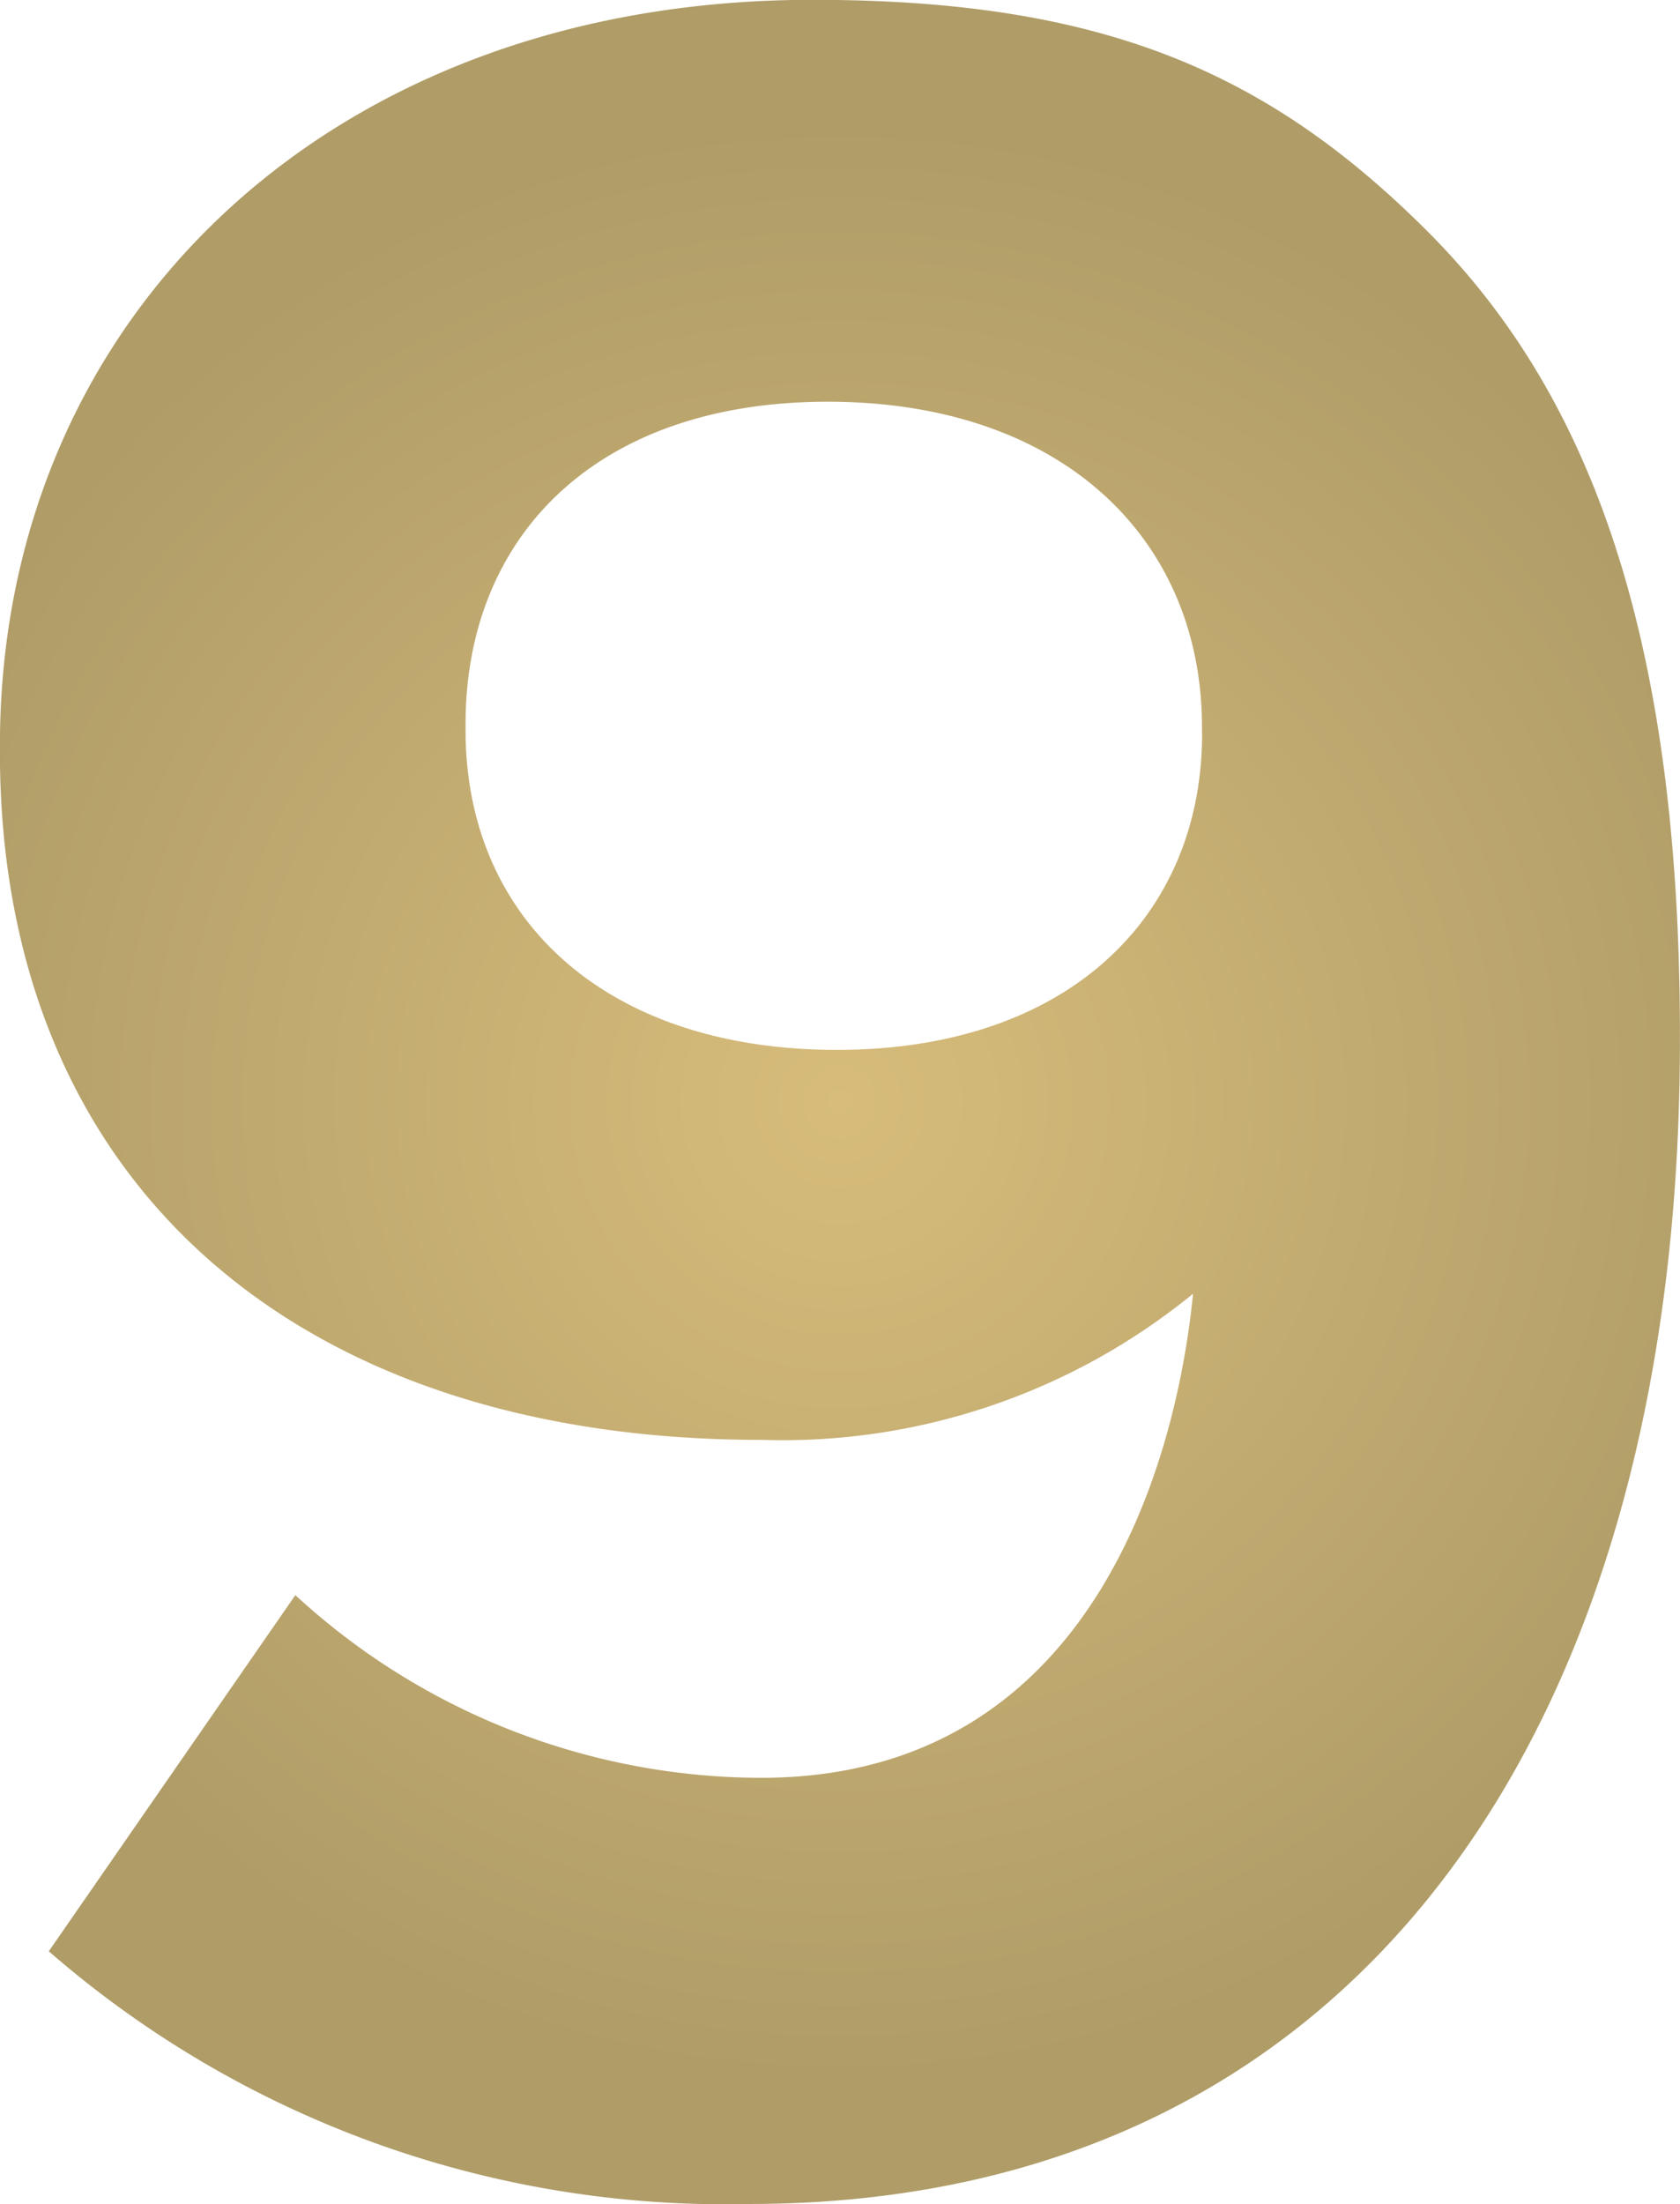
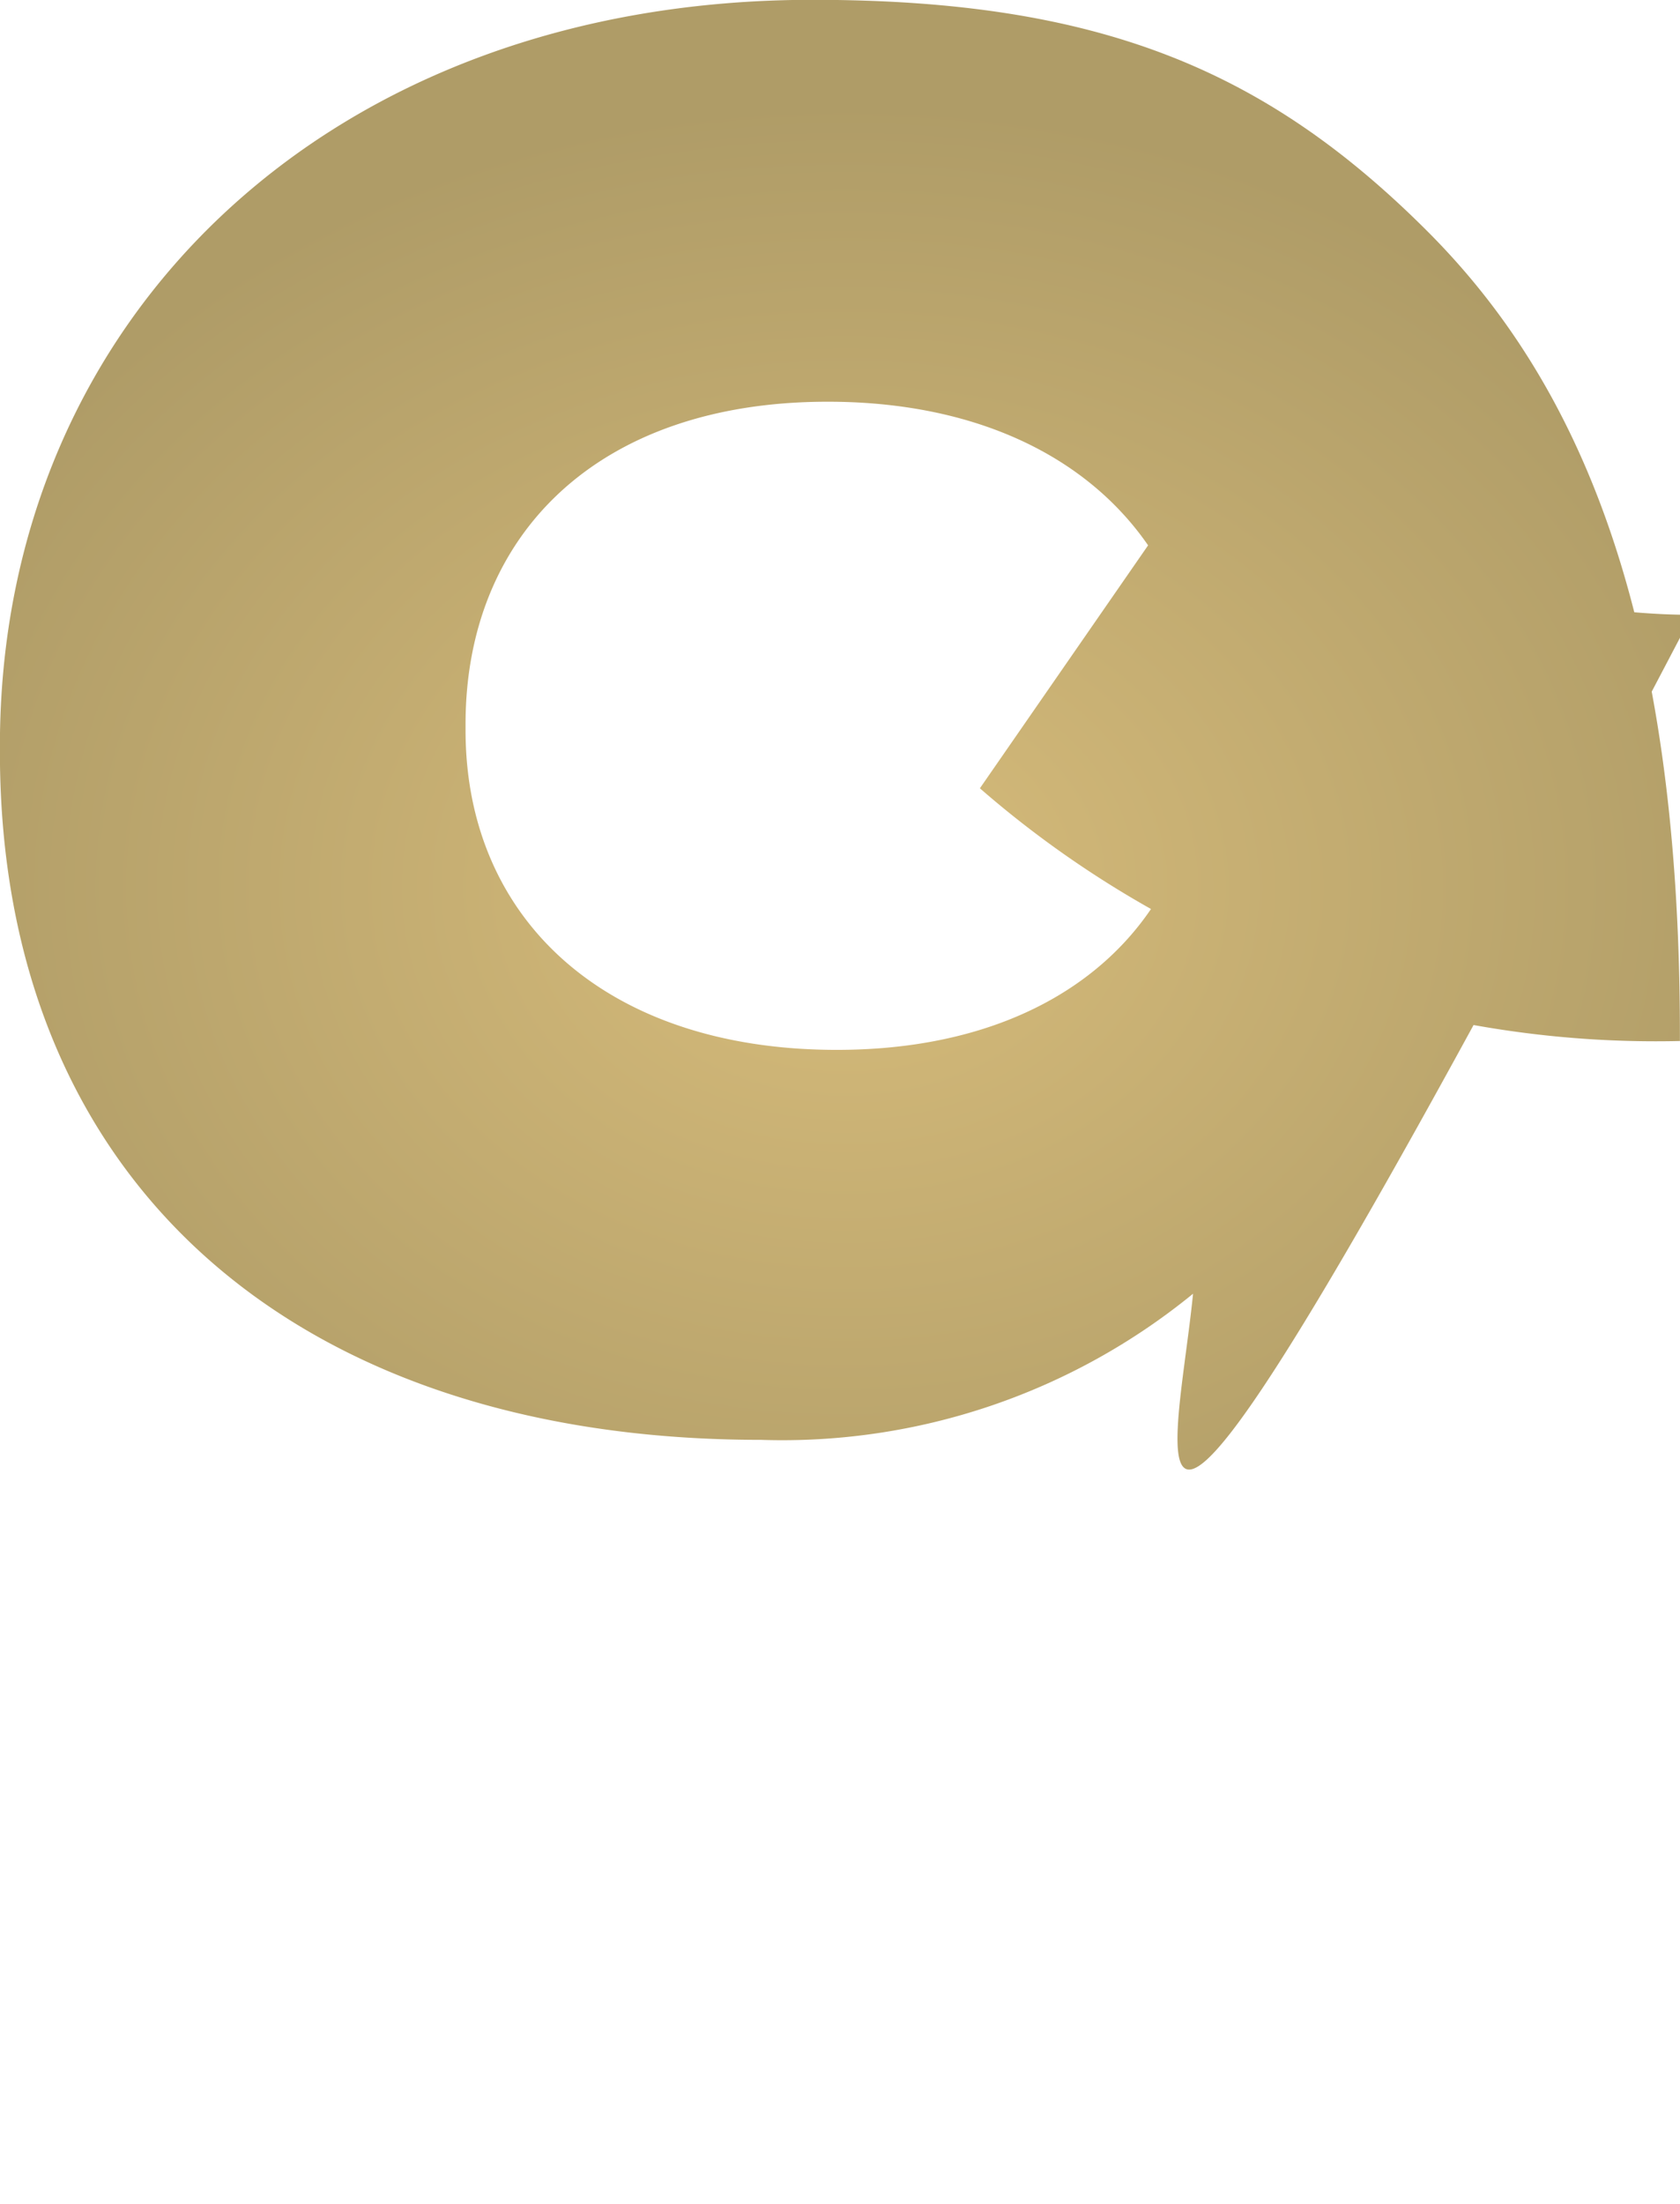
<svg xmlns="http://www.w3.org/2000/svg" width="18.765" height="24.614" viewBox="0 0 18.765 24.614">
  <defs>
    <radialGradient id="radial-gradient" cx="0.5" cy="0.5" r="0.445" gradientTransform="translate(-0.156) scale(1.312 1)" gradientUnits="objectBoundingBox">
      <stop offset="0" stop-color="#d7bc7b" />
      <stop offset="1" stop-color="#af9c67" />
    </radialGradient>
  </defs>
-   <path id="day-nine" d="M990.234,547.3a7.253,7.253,0,0,1-4.827,1.632c-5.168,0-8.5-2.855-8.5-7.683v-.068c0-4.794,3.7-8.33,9.076-8.33,3.2,0,5.066.782,6.868,2.584,1.7,1.7,2.821,4.284,2.821,8.976v.067c0,7.718-3.637,12.987-10.4,12.987a11.5,11.5,0,0,1-7.819-2.822l2.754-3.977a7.7,7.7,0,0,0,5.2,2.04C989.01,552.708,990.03,549.342,990.234,547.3Zm.1-6.256v-.067c0-2.108-1.563-3.638-4.181-3.638-2.583,0-4.045,1.5-4.045,3.6v.068c0,2.108,1.563,3.57,4.147,3.57S990.335,543.086,990.335,541.046Z" transform="translate(-976.908 -532.853)" fill="url(#radial-gradient)" />
+   <path id="day-nine" d="M990.234,547.3a7.253,7.253,0,0,1-4.827,1.632c-5.168,0-8.5-2.855-8.5-7.683v-.068c0-4.794,3.7-8.33,9.076-8.33,3.2,0,5.066.782,6.868,2.584,1.7,1.7,2.821,4.284,2.821,8.976v.067a11.5,11.5,0,0,1-7.819-2.822l2.754-3.977a7.7,7.7,0,0,0,5.2,2.04C989.01,552.708,990.03,549.342,990.234,547.3Zm.1-6.256v-.067c0-2.108-1.563-3.638-4.181-3.638-2.583,0-4.045,1.5-4.045,3.6v.068c0,2.108,1.563,3.57,4.147,3.57S990.335,543.086,990.335,541.046Z" transform="translate(-976.908 -532.853)" fill="url(#radial-gradient)" />
</svg>